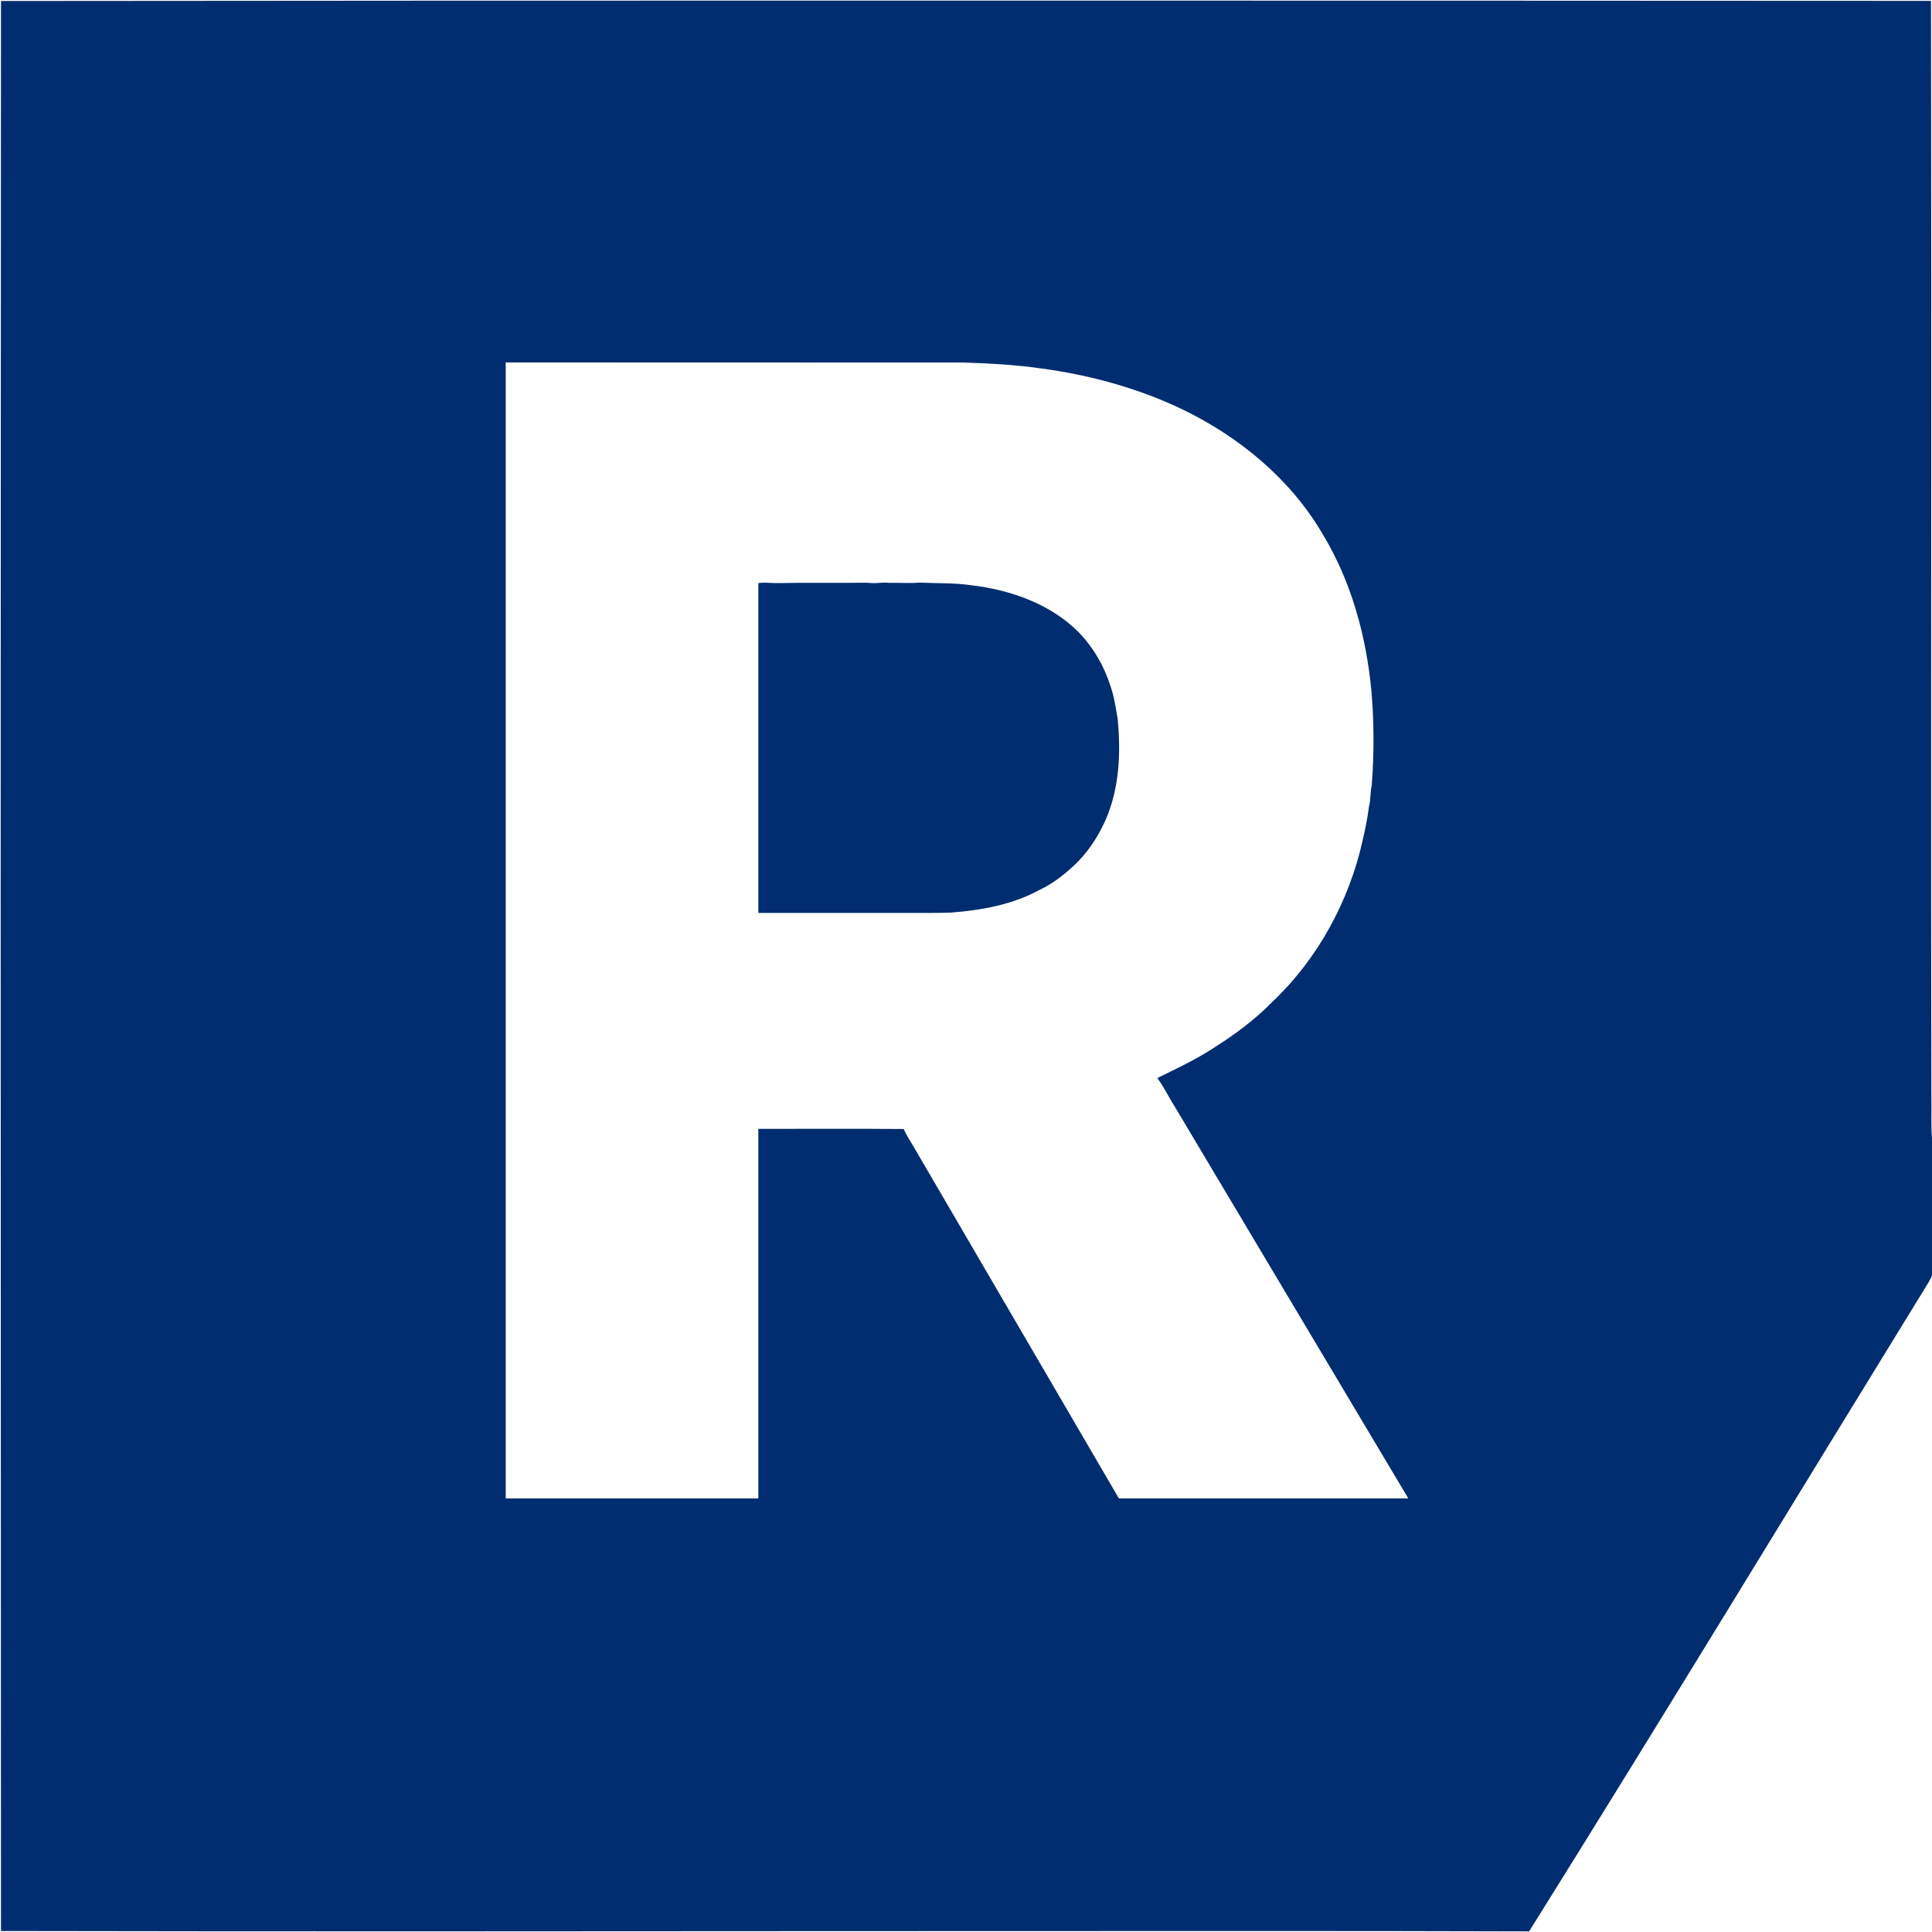
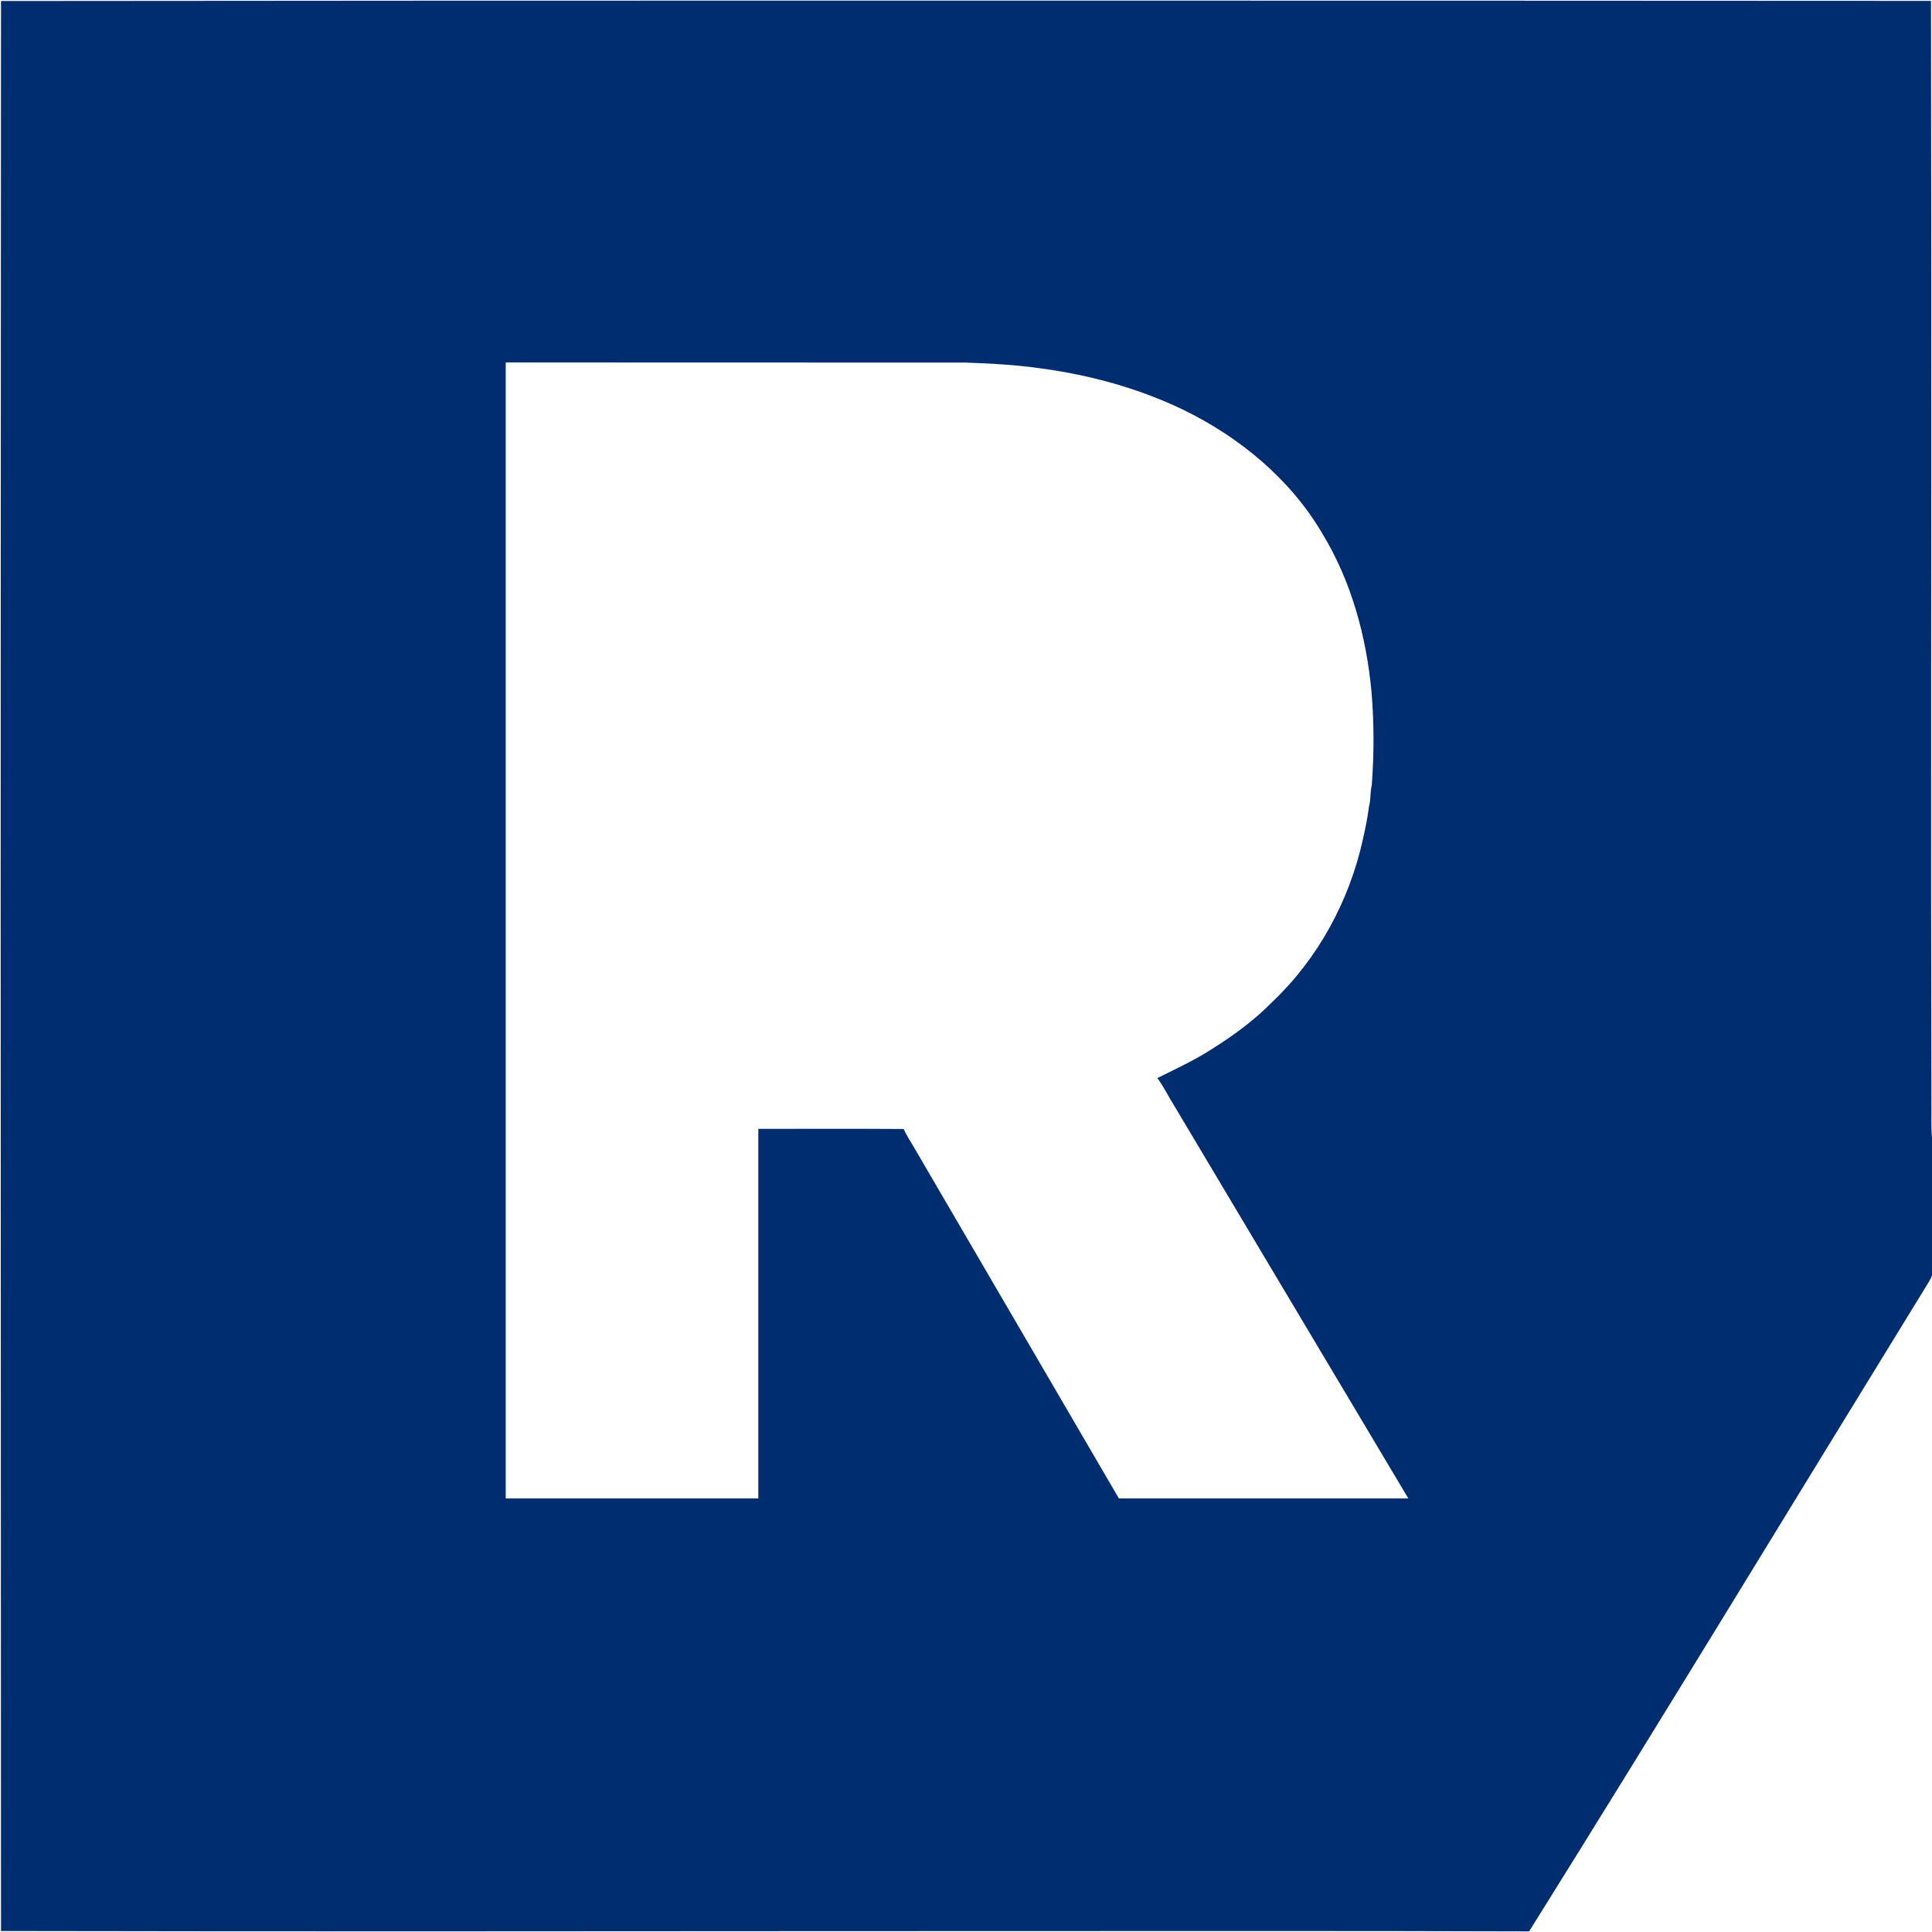
<svg xmlns="http://www.w3.org/2000/svg" version="1.2" viewBox="0 0 1548 1548" width="1548" height="1548">
  <title>favicon (2)-svg-svg</title>
  <style>
		.s0 { fill: #002d6f } 
	</style>
  <g id="#002d6fff">
    <path id="Layer" fill-rule="evenodd" class="s0" d="m0.8 0.8q374.6-0.4 749.2-0.3c265.7 0 531.5 0 797.2 0.2 0.1 74.1 0.1 148.2 0.2 222.3 0.1 219.6-0.4 439.3 0.1 659 0.2 9.9-0.4 19.9 0.5 29.8v110.1c-1.2 3.5-3.5 6.5-5.3 9.7-105.8 172-210.5 344.7-317.5 515.9-69.4-0.2-138.8-0.3-208.3-0.3-117.9 0.1-235.9 0-353.8 0.1-220.8 0.2-441.6 0.3-662.3-0.1q-0.1-295.1-0.2-590.3c-0.2-318.7 0.1-637.4 0.2-956.2zm404.4 289.6q0 455.1 0 910.2c67.5 0 134.9 0 202.4 0q0-148.1 0-296.1c38.8 0 77.6-0.2 116.5 0.1 2.2 5.2 5.5 10 8.4 15 54.6 93.7 109.4 187.3 164 281 77.3-0.1 154.6 0.1 231.9 0-62.2-104.4-124.5-208.8-186.7-313.2-5-7.8-8.9-16.2-14.4-23.6 15.3-7.6 30.9-14.8 45.2-24.2 16.9-10.7 33-22.6 47-36.9 36.5-34.6 61.5-80.7 72.4-129.7 2-8.9 3.9-17.9 5-26.9 1.5-5.6 0.9-11.4 2.2-16.9 1.9-24.9 1.9-49.9-0.2-74.8-4.1-44.4-16.1-88.6-39.4-126.9-25.7-43.8-66.5-77.4-111.9-99.4-35.5-17-73.8-27.5-112.7-32.8-20.5-3-41.2-4.1-61.9-4.8-122.6-0.1-245.2 0-367.8-0.1z" />
-     <path id="Layer" class="s0" d="m607.6 467.2c5.5-0.7 10.9 0.1 16.4 0 18.4-0.4 36.7-0.1 55-0.2 6.7 0.1 13.4-0.4 20 0.2 4.4 0.2 8.7-0.8 13-0.2 8.3-0.2 16.6 0.5 24.9-0.2 13.7 0.7 27.5 0.1 41.2 2.1 31.2 3.7 63 14.7 85.7 37.2 11.9 12.1 20.6 27 25.8 43.1 3.1 8.6 4.3 17.7 5.9 26.7 2.7 27.7 1.4 56.6-10.2 82.3-6.1 13.4-14.5 25.8-25.3 35.8-8 7.3-16.6 14.1-26.5 18.7-21.8 12.1-46.9 16.6-71.5 18.5-12.7 0.4-25.3 0.3-38 0.3q-58.2 0-116.4 0 0-132.1 0-264.3z" />
  </g>
  <g id="#ffffffff">
	</g>
</svg>